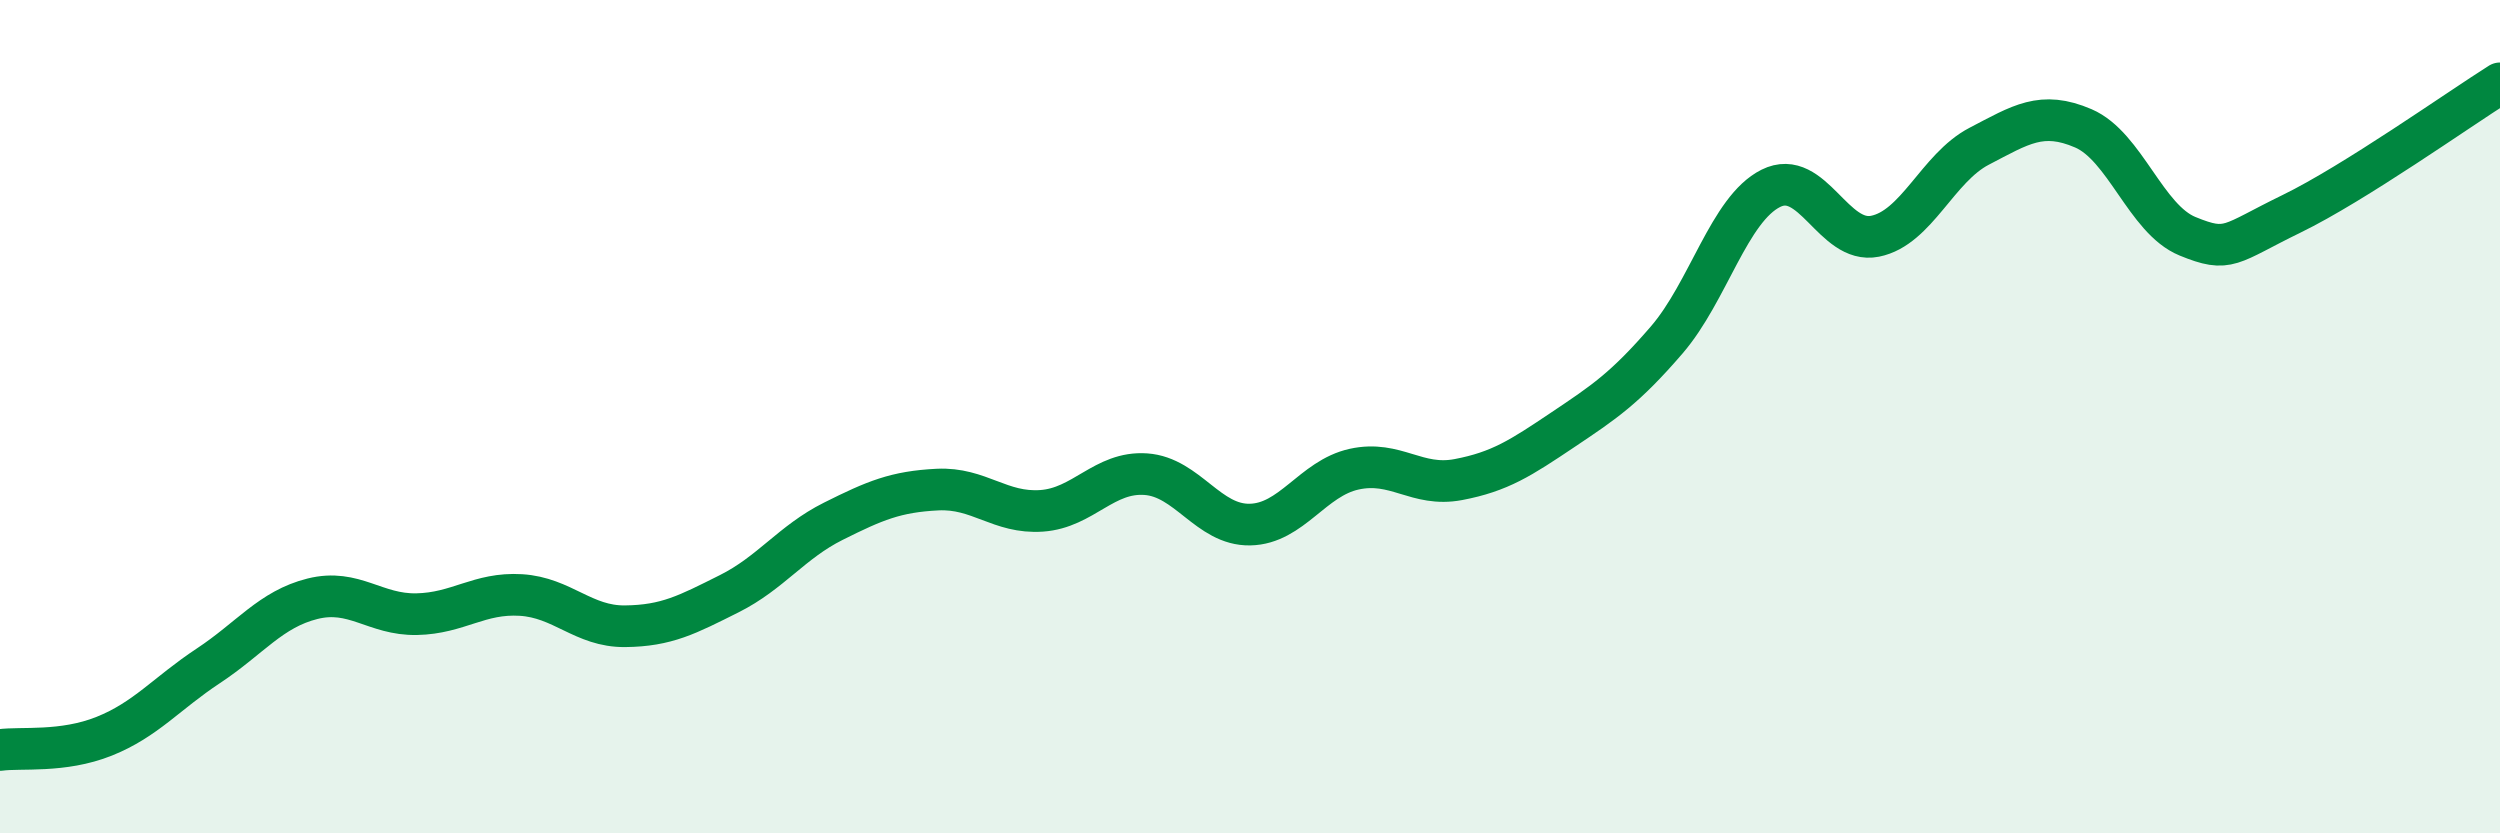
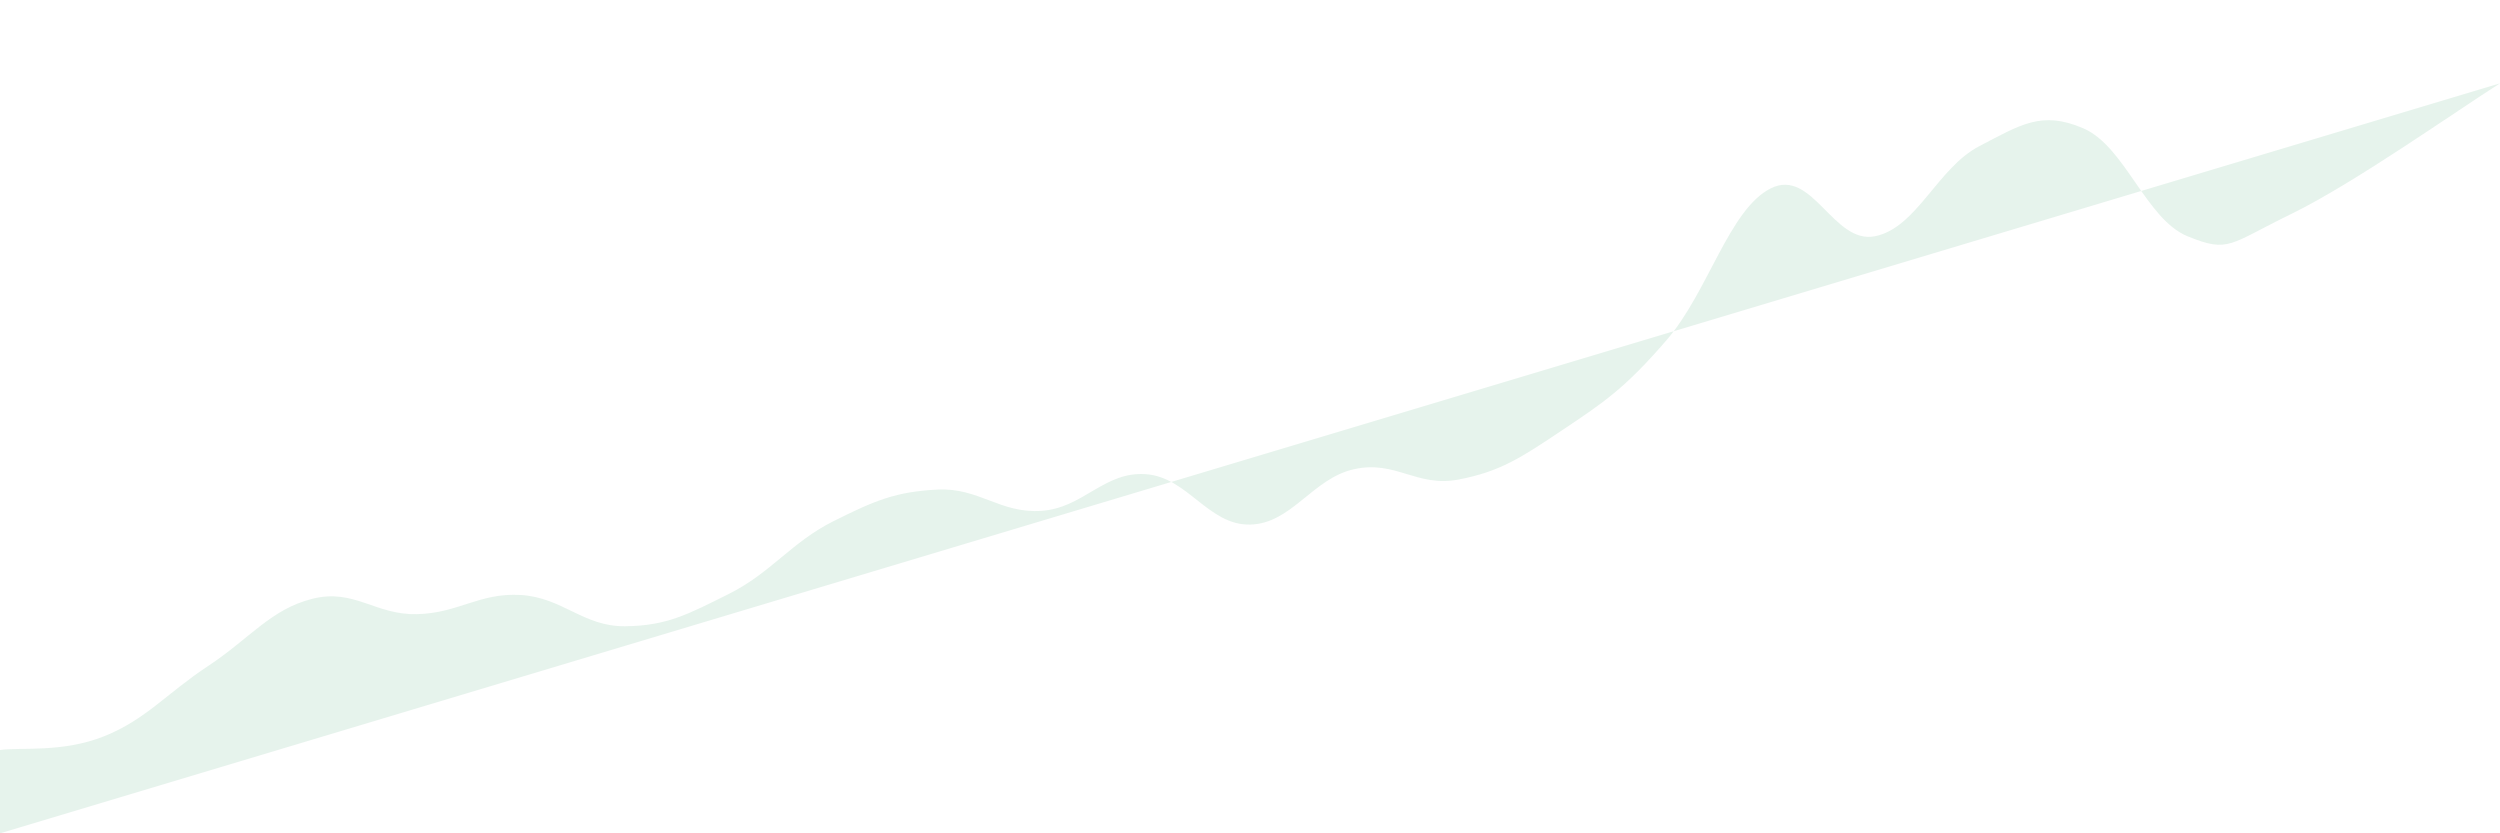
<svg xmlns="http://www.w3.org/2000/svg" width="60" height="20" viewBox="0 0 60 20">
-   <path d="M 0,18 C 0.5,17.93 1.5,18.07 2.5,17.67 C 3.5,17.27 4,16.64 5,15.98 C 6,15.32 6.5,14.62 7.5,14.37 C 8.5,14.12 9,14.76 10,14.74 C 11,14.72 11.5,14.22 12.5,14.28 C 13.5,14.34 14,15.04 15,15.03 C 16,15.02 16.5,14.75 17.5,14.25 C 18.5,13.75 19,13.01 20,12.51 C 21,12.01 21.5,11.8 22.5,11.75 C 23.5,11.7 24,12.33 25,12.26 C 26,12.19 26.5,11.31 27.5,11.38 C 28.5,11.45 29,12.61 30,12.59 C 31,12.57 31.5,11.48 32.5,11.26 C 33.5,11.04 34,11.7 35,11.51 C 36,11.32 36.5,10.99 37.5,10.32 C 38.5,9.65 39,9.32 40,8.16 C 41,7 41.5,5.02 42.5,4.52 C 43.5,4.02 44,5.87 45,5.67 C 46,5.47 46.5,4.03 47.5,3.51 C 48.5,2.99 49,2.65 50,3.08 C 51,3.51 51.5,5.26 52.5,5.67 C 53.5,6.08 53.5,5.86 55,5.13 C 56.5,4.4 59,2.63 60,2L60 20L0 20Z" fill="#008740" opacity="0.1" stroke-linecap="round" stroke-linejoin="round" />
-   <path d="M 0,18 C 0.5,17.93 1.5,18.07 2.5,17.67 C 3.5,17.27 4,16.64 5,15.98 C 6,15.32 6.5,14.62 7.5,14.37 C 8.5,14.12 9,14.76 10,14.74 C 11,14.72 11.5,14.22 12.5,14.28 C 13.5,14.34 14,15.04 15,15.03 C 16,15.02 16.5,14.75 17.5,14.25 C 18.5,13.75 19,13.01 20,12.51 C 21,12.01 21.5,11.8 22.5,11.75 C 23.5,11.7 24,12.33 25,12.26 C 26,12.19 26.5,11.31 27.5,11.38 C 28.5,11.45 29,12.61 30,12.59 C 31,12.57 31.5,11.48 32.5,11.26 C 33.5,11.04 34,11.7 35,11.51 C 36,11.32 36.5,10.99 37.5,10.32 C 38.5,9.65 39,9.32 40,8.16 C 41,7 41.5,5.02 42.5,4.52 C 43.5,4.02 44,5.87 45,5.67 C 46,5.47 46.5,4.03 47.5,3.51 C 48.5,2.99 49,2.65 50,3.08 C 51,3.51 51.5,5.26 52.5,5.67 C 53.5,6.08 53.5,5.86 55,5.13 C 56.5,4.4 59,2.63 60,2" stroke="#008740" stroke-width="1" fill="none" stroke-linecap="round" stroke-linejoin="round" />
+   <path d="M 0,18 C 0.5,17.93 1.5,18.07 2.5,17.67 C 3.5,17.27 4,16.64 5,15.98 C 6,15.32 6.5,14.62 7.5,14.37 C 8.5,14.12 9,14.76 10,14.74 C 11,14.72 11.5,14.22 12.5,14.28 C 13.5,14.34 14,15.04 15,15.03 C 16,15.02 16.5,14.75 17.5,14.25 C 18.5,13.75 19,13.01 20,12.51 C 21,12.01 21.5,11.8 22.5,11.75 C 23.5,11.7 24,12.33 25,12.26 C 26,12.19 26.5,11.31 27.5,11.38 C 28.5,11.45 29,12.61 30,12.59 C 31,12.57 31.5,11.48 32.5,11.26 C 33.5,11.04 34,11.7 35,11.51 C 36,11.32 36.5,10.99 37.5,10.32 C 38.5,9.65 39,9.32 40,8.16 C 41,7 41.5,5.02 42.5,4.52 C 43.5,4.02 44,5.87 45,5.67 C 46,5.47 46.5,4.03 47.5,3.51 C 48.5,2.99 49,2.65 50,3.08 C 51,3.51 51.5,5.26 52.5,5.67 C 53.5,6.08 53.5,5.86 55,5.13 C 56.5,4.4 59,2.63 60,2L0 20Z" fill="#008740" opacity="0.1" stroke-linecap="round" stroke-linejoin="round" />
</svg>